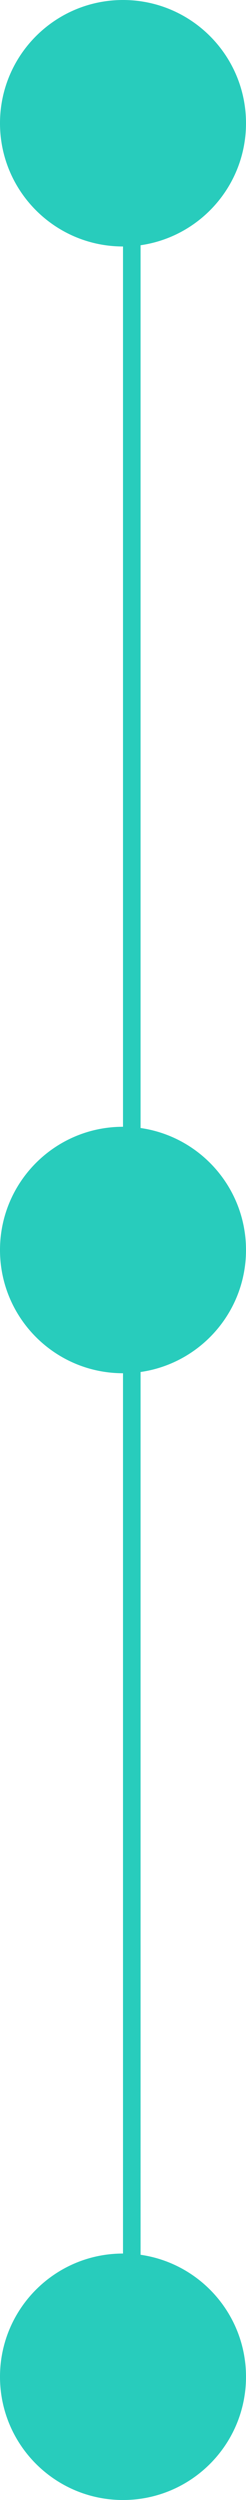
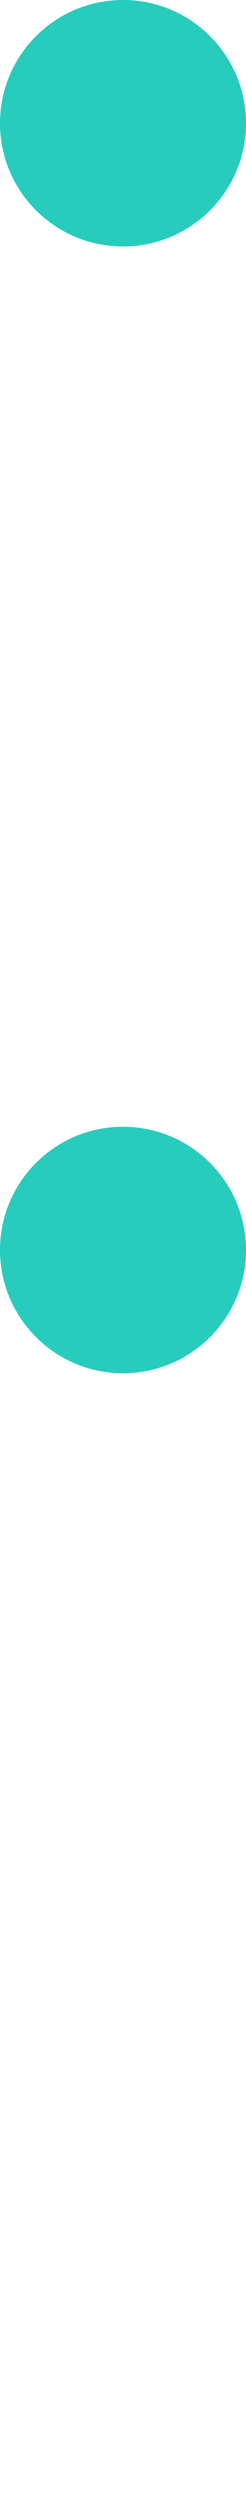
<svg xmlns="http://www.w3.org/2000/svg" width="14" height="142" viewBox="0 0 14 142" fill="none">
  <path d="M14 7C14 10.866 10.866 14 7 14C3.134 14 0 10.866 0 7C0 3.134 3.134 0 7 0C10.866 0 14 3.134 14 7Z" fill="#28CCBC" />
  <path d="M14 71C14 74.866 10.866 78 7 78C3.134 78 0 74.866 0 71C0 67.134 3.134 64 7 64C10.866 64 14 67.134 14 71Z" fill="#28CCBC" />
-   <path d="M14 135C14 138.866 10.866 142 7 142C3.134 142 0 138.866 0 135C0 131.134 3.134 128 7 128C10.866 128 14 131.134 14 135Z" fill="#28CCBC" />
-   <path d="M8 135H7L7 12H8L8 135Z" fill="#28CCBC" />
</svg>